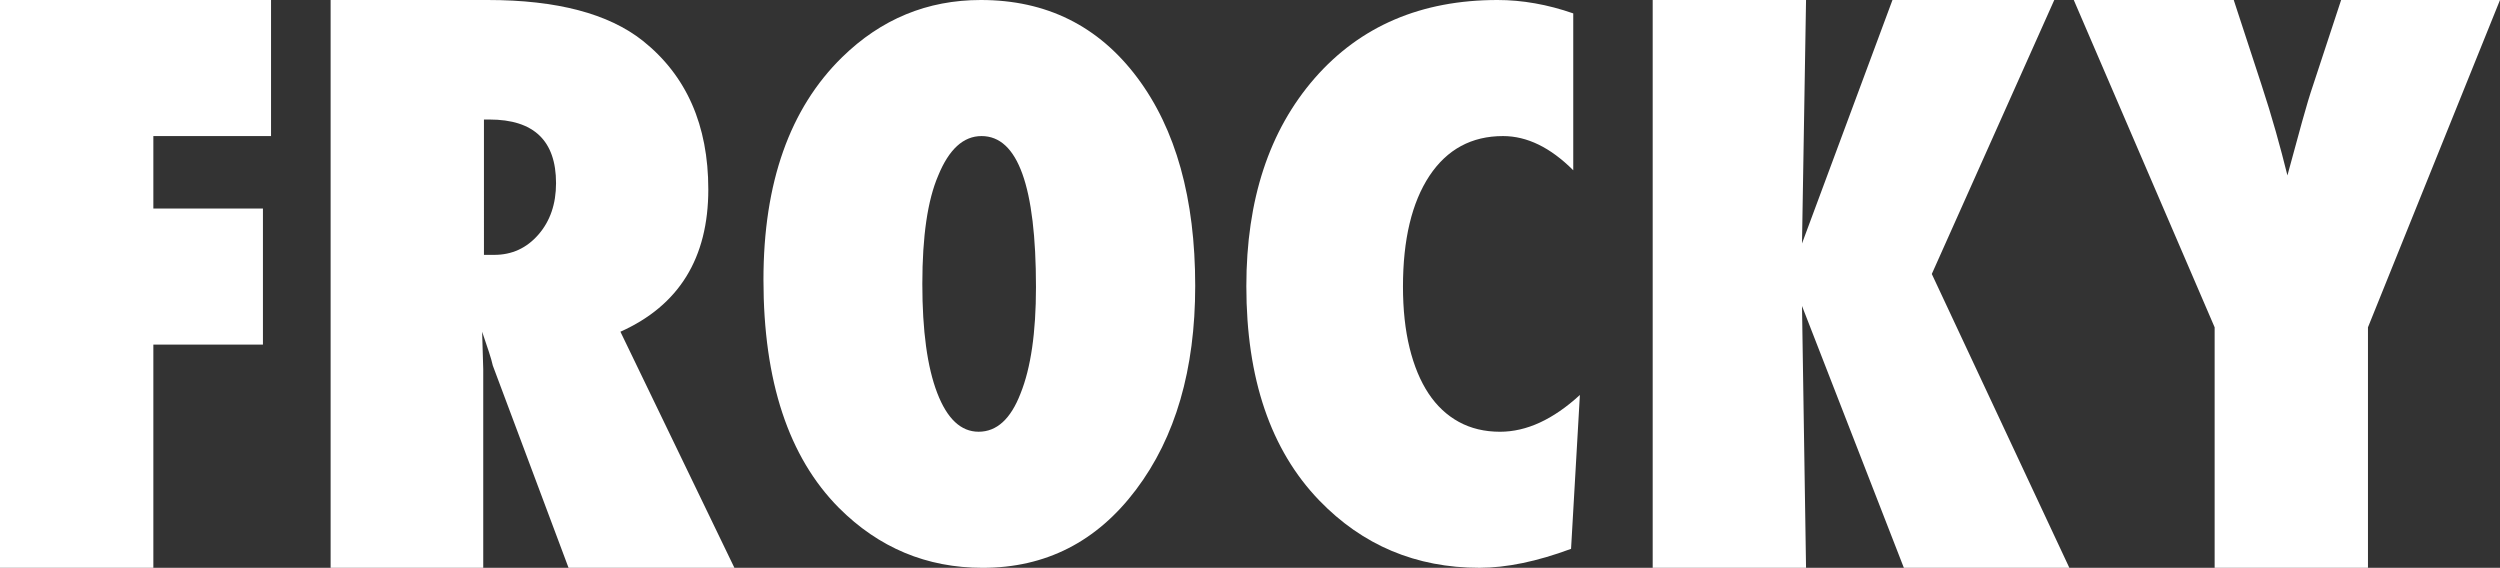
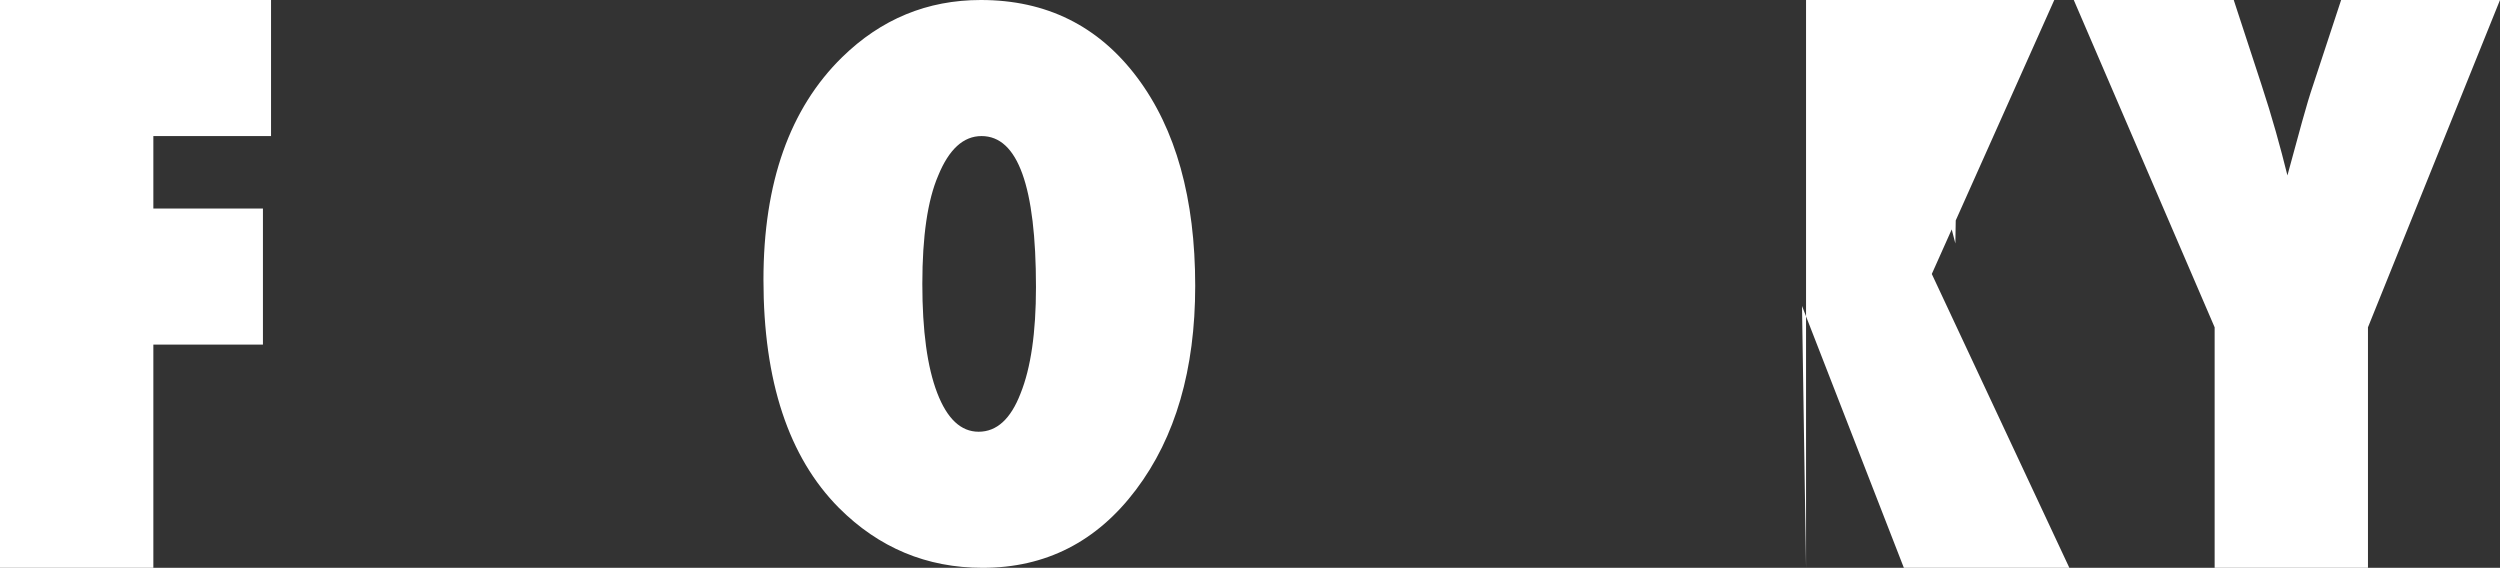
<svg xmlns="http://www.w3.org/2000/svg" version="1.1" x="0px" y="0px" width="119.496px" height="27.141px" viewBox="0 0 119.496 27.141" style="enable-background:new 0 0 119.496 27.141;" xml:space="preserve">
  <rect x="0" y="0" width="119.496" height="27.141" fill="#333333" stroke="none" />
  <style type="text/css">
	.st0{fill:#FFFFFF;}
</style>
  <defs>
</defs>
  <g>
    <path class="st0" d="M7.33,27.141H0V0h12.955v6.504H7.33v3.463h5.238v6.504H7.33V27.141z" />
-     <path class="st0" d="M35.104,27.141h-7.928l-3.621-9.668c-0.035-0.164-0.097-0.381-0.185-0.65s-0.196-0.592-0.325-0.967   l0.053,1.793v9.492h-7.295V0h7.506c3.305,0,5.777,0.65,7.418,1.951c2.086,1.664,3.129,4.031,3.129,7.102   c0,3.281-1.4,5.549-4.201,6.803L35.104,27.141z M23.133,12.182h0.492c0.844,0,1.547-0.322,2.109-0.967s0.844-1.465,0.844-2.461   c0-2.027-1.061-3.041-3.182-3.041h-0.264V12.182z" />
    <path class="st0" d="M57.129,13.664c0,3.995-0.943,7.242-2.83,9.743c-1.875,2.49-4.318,3.734-7.33,3.734   c-2.672,0-4.963-0.956-6.873-2.869c-2.402-2.421-3.604-6.054-3.604-10.897c0-4.639,1.254-8.187,3.762-10.642   C42.117,0.911,44.326,0,46.881,0c3.129,0,5.619,1.233,7.471,3.7S57.129,9.488,57.129,13.664z M49.518,13.726   c0-4.814-0.867-7.222-2.602-7.222c-0.867,0-1.559,0.632-2.074,1.896c-0.504,1.172-0.756,2.896-0.756,5.17   c0,2.241,0.237,3.979,0.712,5.213c0.475,1.236,1.134,1.853,1.978,1.853c0.867,0,1.535-0.609,2.004-1.827   C49.271,17.592,49.518,15.897,49.518,13.726z" />
-     <path class="st0" d="M75.516,18.879l-0.422,7.355c-1.629,0.604-3.088,0.906-4.377,0.906c-3.035,0-5.59-1.075-7.664-3.225   c-2.32-2.41-3.48-5.822-3.48-10.235c0-4.13,1.09-7.446,3.27-9.946C65.021,1.245,67.934,0,71.578,0c1.184,0,2.391,0.213,3.621,0.64   v7.499c-1.09-1.09-2.209-1.635-3.357-1.635c-1.5,0-2.672,0.633-3.516,1.899c-0.844,1.278-1.266,3.044-1.266,5.298   c0,1.092,0.105,2.068,0.316,2.927c0.211,0.86,0.513,1.586,0.905,2.179c0.393,0.592,0.876,1.045,1.45,1.359   c0.574,0.314,1.23,0.471,1.969,0.471C72.967,20.637,74.238,20.051,75.516,18.879z" />
-     <path class="st0" d="M98.912,27.141h-7.91l-4.869-12.516l0.193,12.516h-7.33V0h7.33l-0.193,11.637L90.457,0h7.734l-5.854,13.096   L98.912,27.141z" />
+     <path class="st0" d="M98.912,27.141h-7.91l-4.869-12.516l0.193,12.516V0h7.33l-0.193,11.637L90.457,0h7.734l-5.854,13.096   L98.912,27.141z" />
    <path class="st0" d="M113.186,27.141h-7.33V15.645L99.123,0h7.646l1.318,4.025c0.258,0.785,0.489,1.541,0.694,2.268   s0.39,1.424,0.554,2.092c0.27-0.996,0.504-1.854,0.703-2.575s0.375-1.304,0.527-1.749L111.902,0h7.594l-6.311,15.645V27.141z" />
  </g>
</svg>